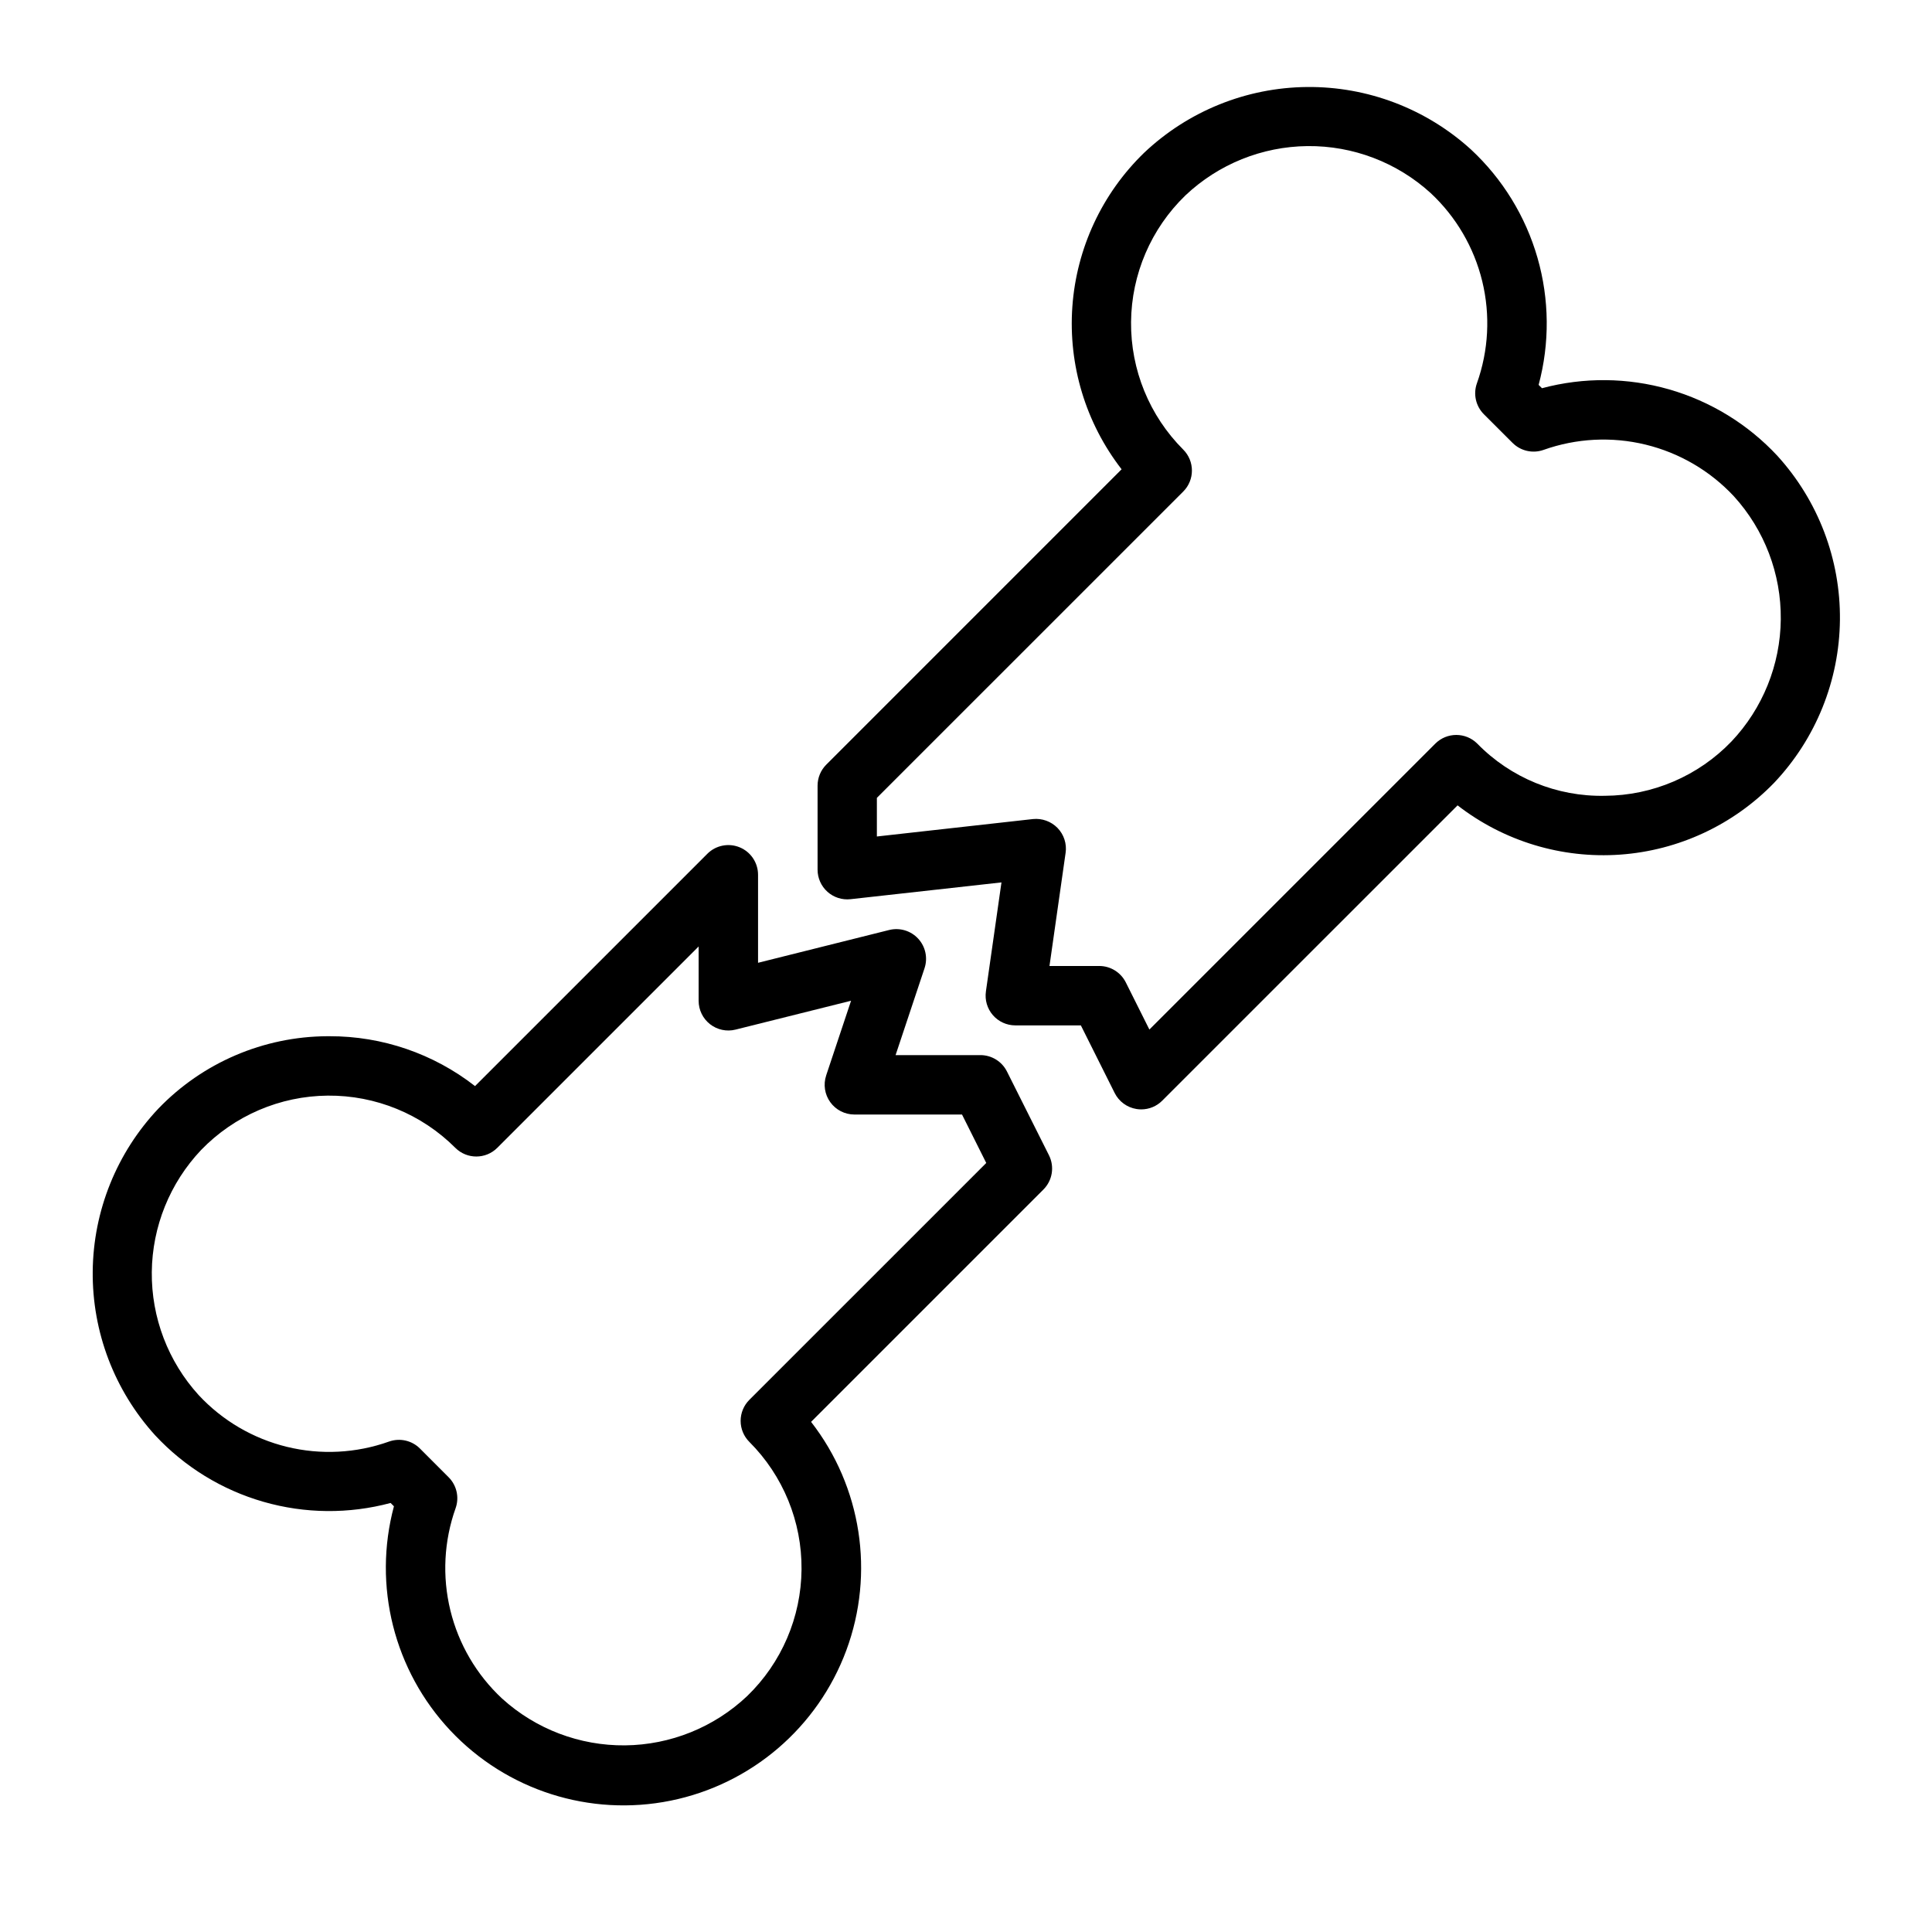
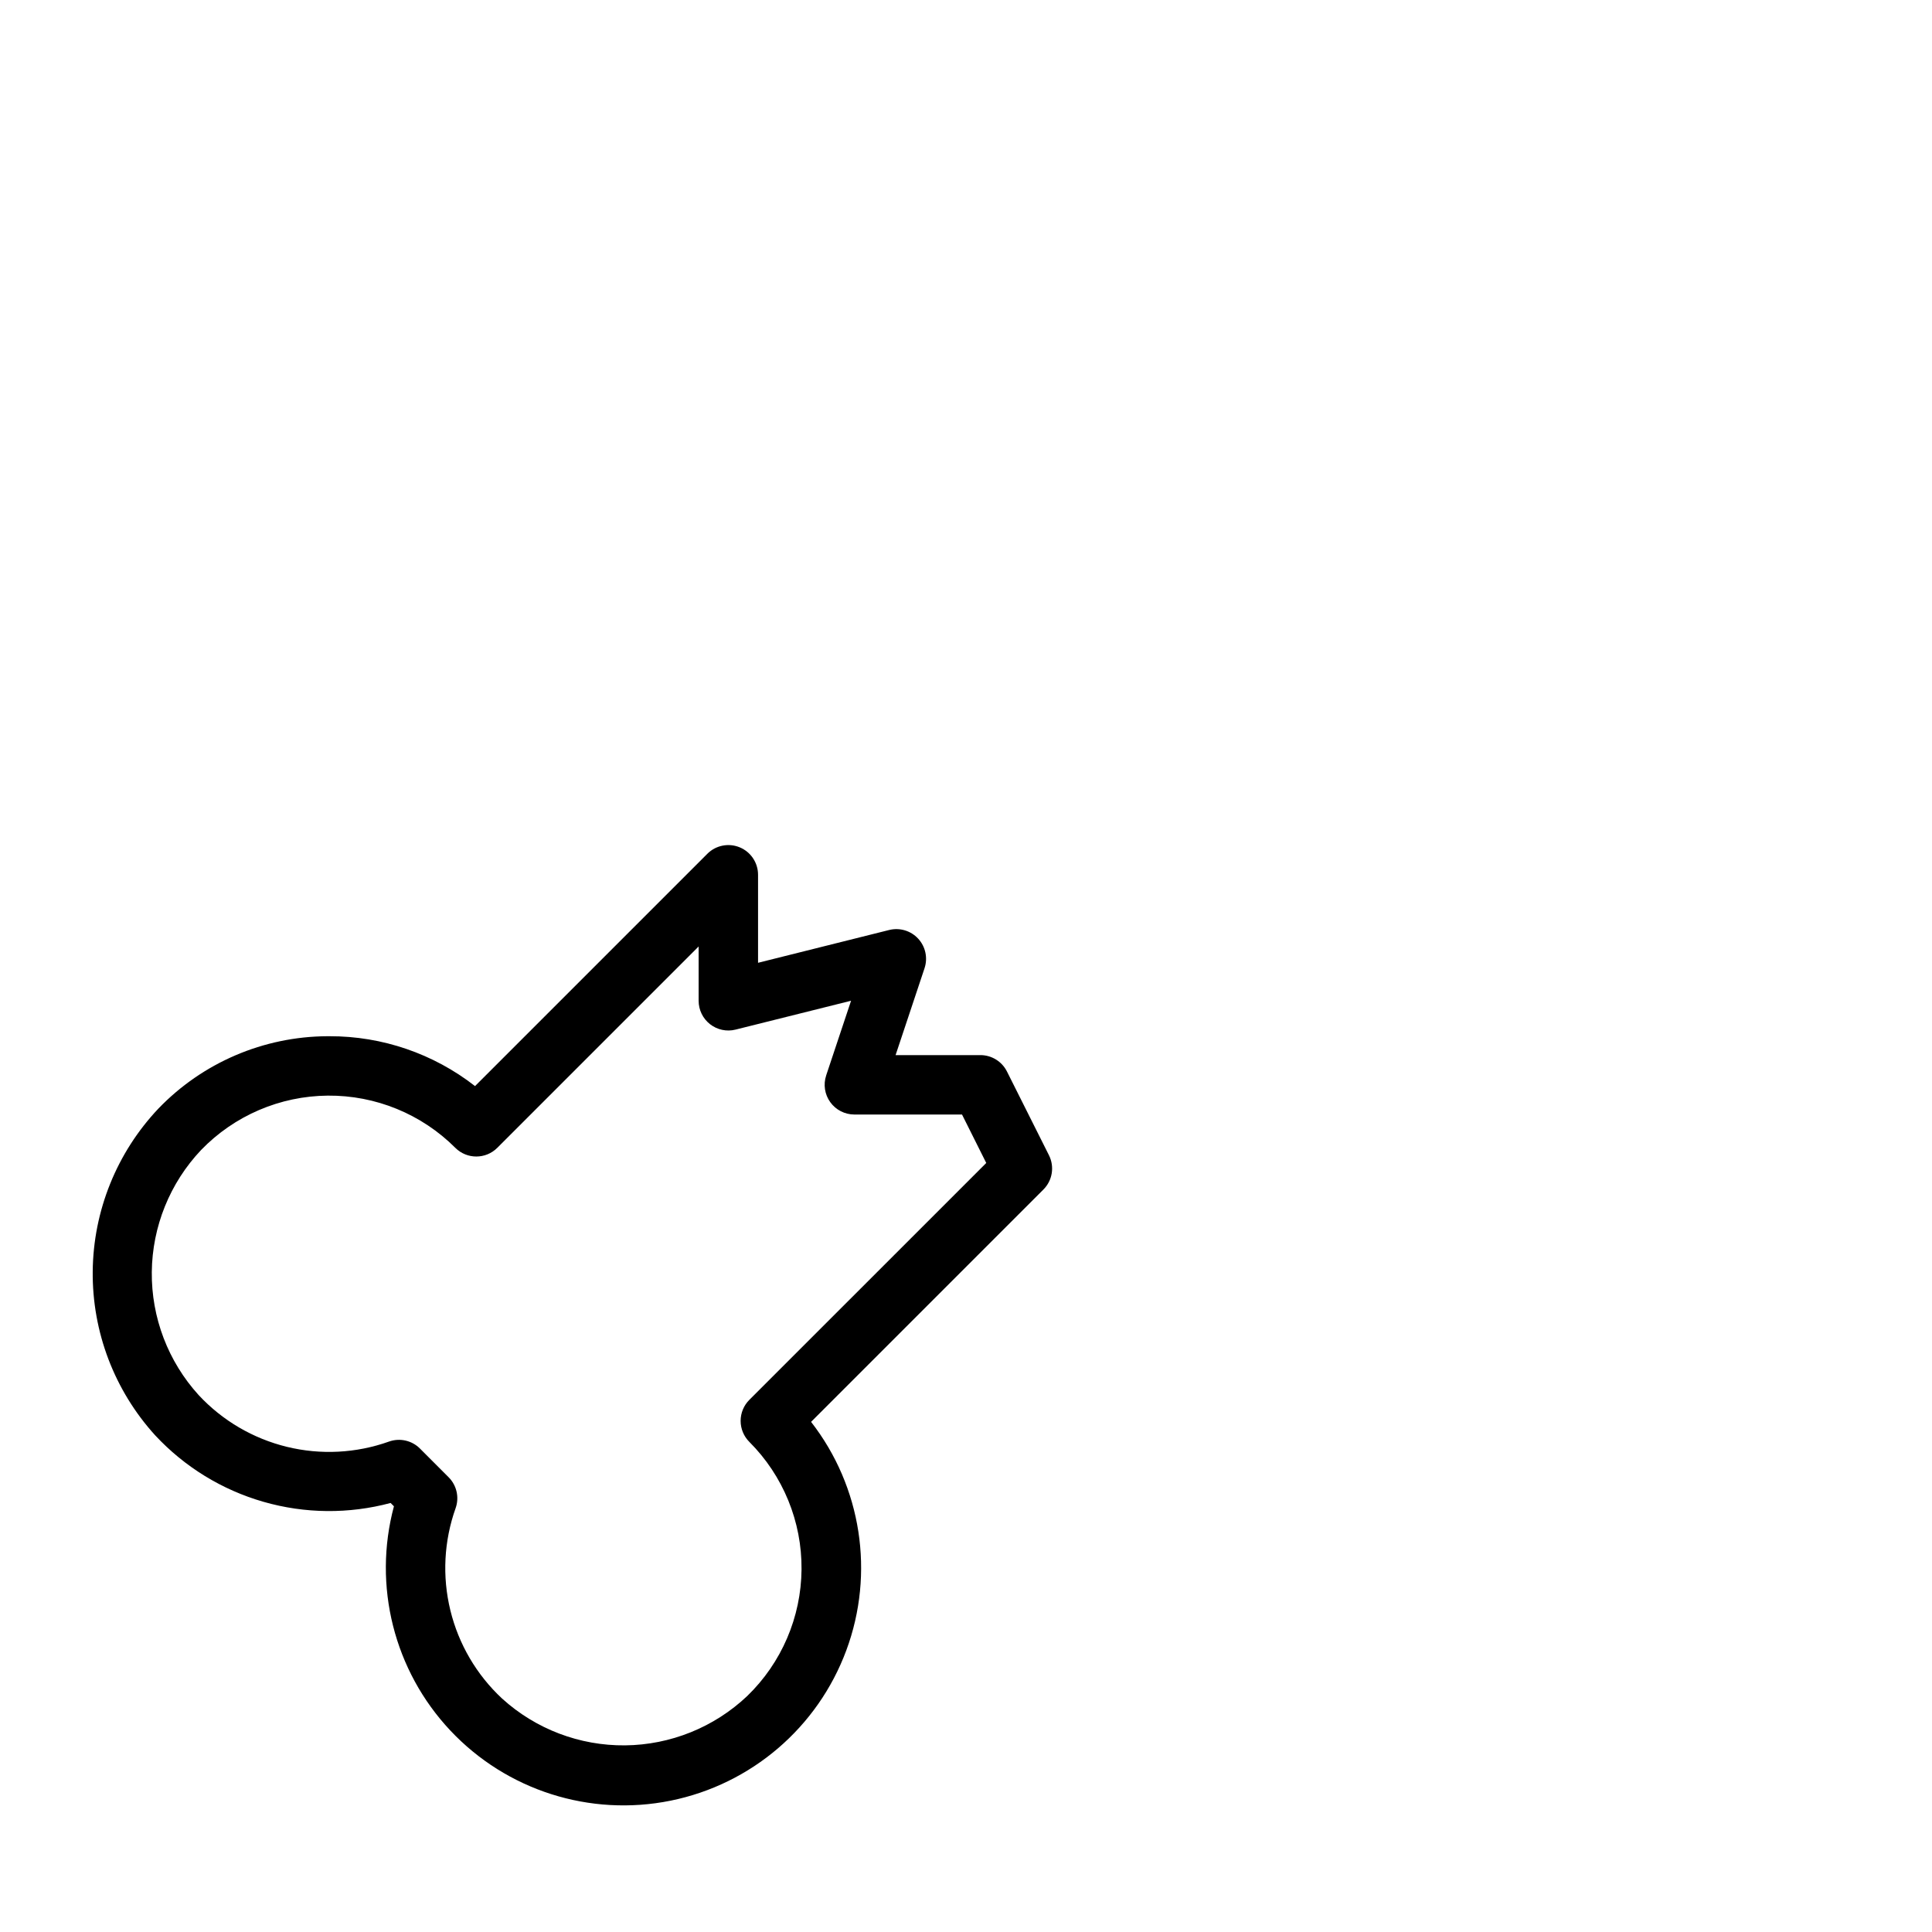
<svg xmlns="http://www.w3.org/2000/svg" fill="#000000" width="800px" height="800px" version="1.1" viewBox="144 144 512 512">
  <g>
-     <path d="m615.03 264.8c-7.793-8.371-17.715-14.457-28.707-17.613-10.992-3.156-22.633-3.262-33.68-0.305l-0.891-0.883v0.004c2.965-11.047 2.859-22.695-0.301-33.684-3.16-10.992-9.254-20.918-17.629-28.703-11.883-10.801-27.406-16.715-43.465-16.559-16.055 0.156-31.461 6.375-43.129 17.406-11.156 10.793-17.938 25.324-19.043 40.805-1.105 15.484 3.543 30.828 13.051 43.098l-78.262 78.273v-0.004c-1.477 1.477-2.305 3.481-2.309 5.566v22.27c0 2.238 0.953 4.371 2.621 5.867 1.668 1.492 3.894 2.203 6.117 1.957l39.996-4.449-4.125 28.898 0.004 0.004c-0.324 2.254 0.344 4.539 1.832 6.262s3.652 2.719 5.93 2.727h17.398l8.957 17.91c1.129 2.262 3.281 3.844 5.777 4.25 0.418 0.07 0.836 0.102 1.262 0.102 2.086 0.004 4.09-0.824 5.562-2.305l78.273-78.262v-0.004c12.27 9.512 27.613 14.16 43.098 13.055s30.016-7.887 40.809-19.043c11.047-11.672 17.27-27.086 17.426-43.156 0.16-16.066-5.762-31.598-16.574-43.484zm-12.164 75.691v-0.004c-8.781 9.148-20.895 14.344-33.574 14.406-12.691 0.266-24.926-4.738-33.793-13.82-3.074-3.074-8.059-3.074-11.133 0l-75.766 75.766-6.25-12.492c-1.34-2.68-4.09-4.371-7.086-4.352h-13.141l4.273-29.984h0.004c0.344-2.41-0.449-4.844-2.141-6.59-1.699-1.742-4.102-2.613-6.519-2.363l-41.359 4.621v-10.234l81.184-81.176c3.074-3.074 3.074-8.055 0-11.129-8.953-8.957-13.934-21.137-13.824-33.801 0.109-12.664 5.301-24.754 14.406-33.555 8.75-8.281 20.309-12.949 32.359-13.07 12.047-0.121 23.695 4.32 32.609 12.426 6.75 6.289 11.508 14.418 13.691 23.379 2.18 8.965 1.691 18.371-1.41 27.059-1.02 2.859-0.297 6.055 1.848 8.203l7.606 7.598v-0.004c2.148 2.148 5.34 2.867 8.203 1.852 8.691-3.094 18.098-3.578 27.059-1.395 8.965 2.184 17.094 6.941 23.387 13.691 8.105 8.91 12.543 20.559 12.426 32.605-0.117 12.047-4.781 23.605-13.059 32.359z" />
    <path d="m410.86 427.97c-1.34-2.684-4.09-4.371-7.086-4.356h-22.434l7.676-23.035-0.004 0.004c0.906-2.723 0.258-5.727-1.691-7.832s-4.891-2.984-7.676-2.293l-34.754 8.691v-23.324c0-3.184-1.918-6.055-4.859-7.273-2.941-1.215-6.328-0.543-8.578 1.707l-61.566 61.566c-11.02-8.598-24.602-13.25-38.574-13.215h-0.566c-16.902 0.078-33.051 6.996-44.77 19.176-11.031 11.668-17.25 27.07-17.406 43.125-0.16 16.059 5.75 31.582 16.551 43.465 7.789 8.375 17.715 14.465 28.707 17.621 10.992 3.16 22.637 3.266 33.684 0.305l0.883 0.883c-5.637 21.059 0.016 43.535 14.945 59.418 14.93 15.883 37.016 22.918 58.379 18.594 21.367-4.324 38.98-19.391 46.559-39.832 7.578-20.438 4.047-43.344-9.336-60.555l61.566-61.566c2.398-2.394 2.992-6.051 1.48-9.082zm-68.277 87.008c-1.477 1.477-2.309 3.481-2.309 5.57s0.832 4.094 2.309 5.57c8.957 8.953 13.941 21.129 13.832 33.793-0.105 12.664-5.293 24.758-14.398 33.559-8.75 8.277-20.305 12.945-32.352 13.07-12.047 0.121-23.695-4.309-32.613-12.41-6.754-6.289-11.516-14.414-13.703-23.379s-1.703-18.371 1.391-27.062c1.016-2.863 0.297-6.055-1.852-8.203l-7.598-7.606h0.004c-2.148-2.148-5.344-2.867-8.203-1.848-8.691 3.098-18.102 3.582-27.062 1.395-8.965-2.188-17.09-6.953-23.375-13.707-8.105-8.914-12.547-20.559-12.426-32.609 0.121-12.047 4.789-23.602 13.07-32.352 8.805-9.109 20.895-14.297 33.562-14.406 12.664-0.109 24.844 4.875 33.801 13.832 3.074 3.074 8.055 3.074 11.129 0l53.355-53.355v14.398-0.004c0.004 2.426 1.117 4.711 3.027 6.203 1.91 1.492 4.402 2.019 6.75 1.434l30.621-7.652-6.598 19.789 0.004 0.004c-0.801 2.398-0.398 5.035 1.082 7.086 1.477 2.055 3.852 3.269 6.379 3.273h28.535l6.422 12.84z" />
  </g>
</svg>